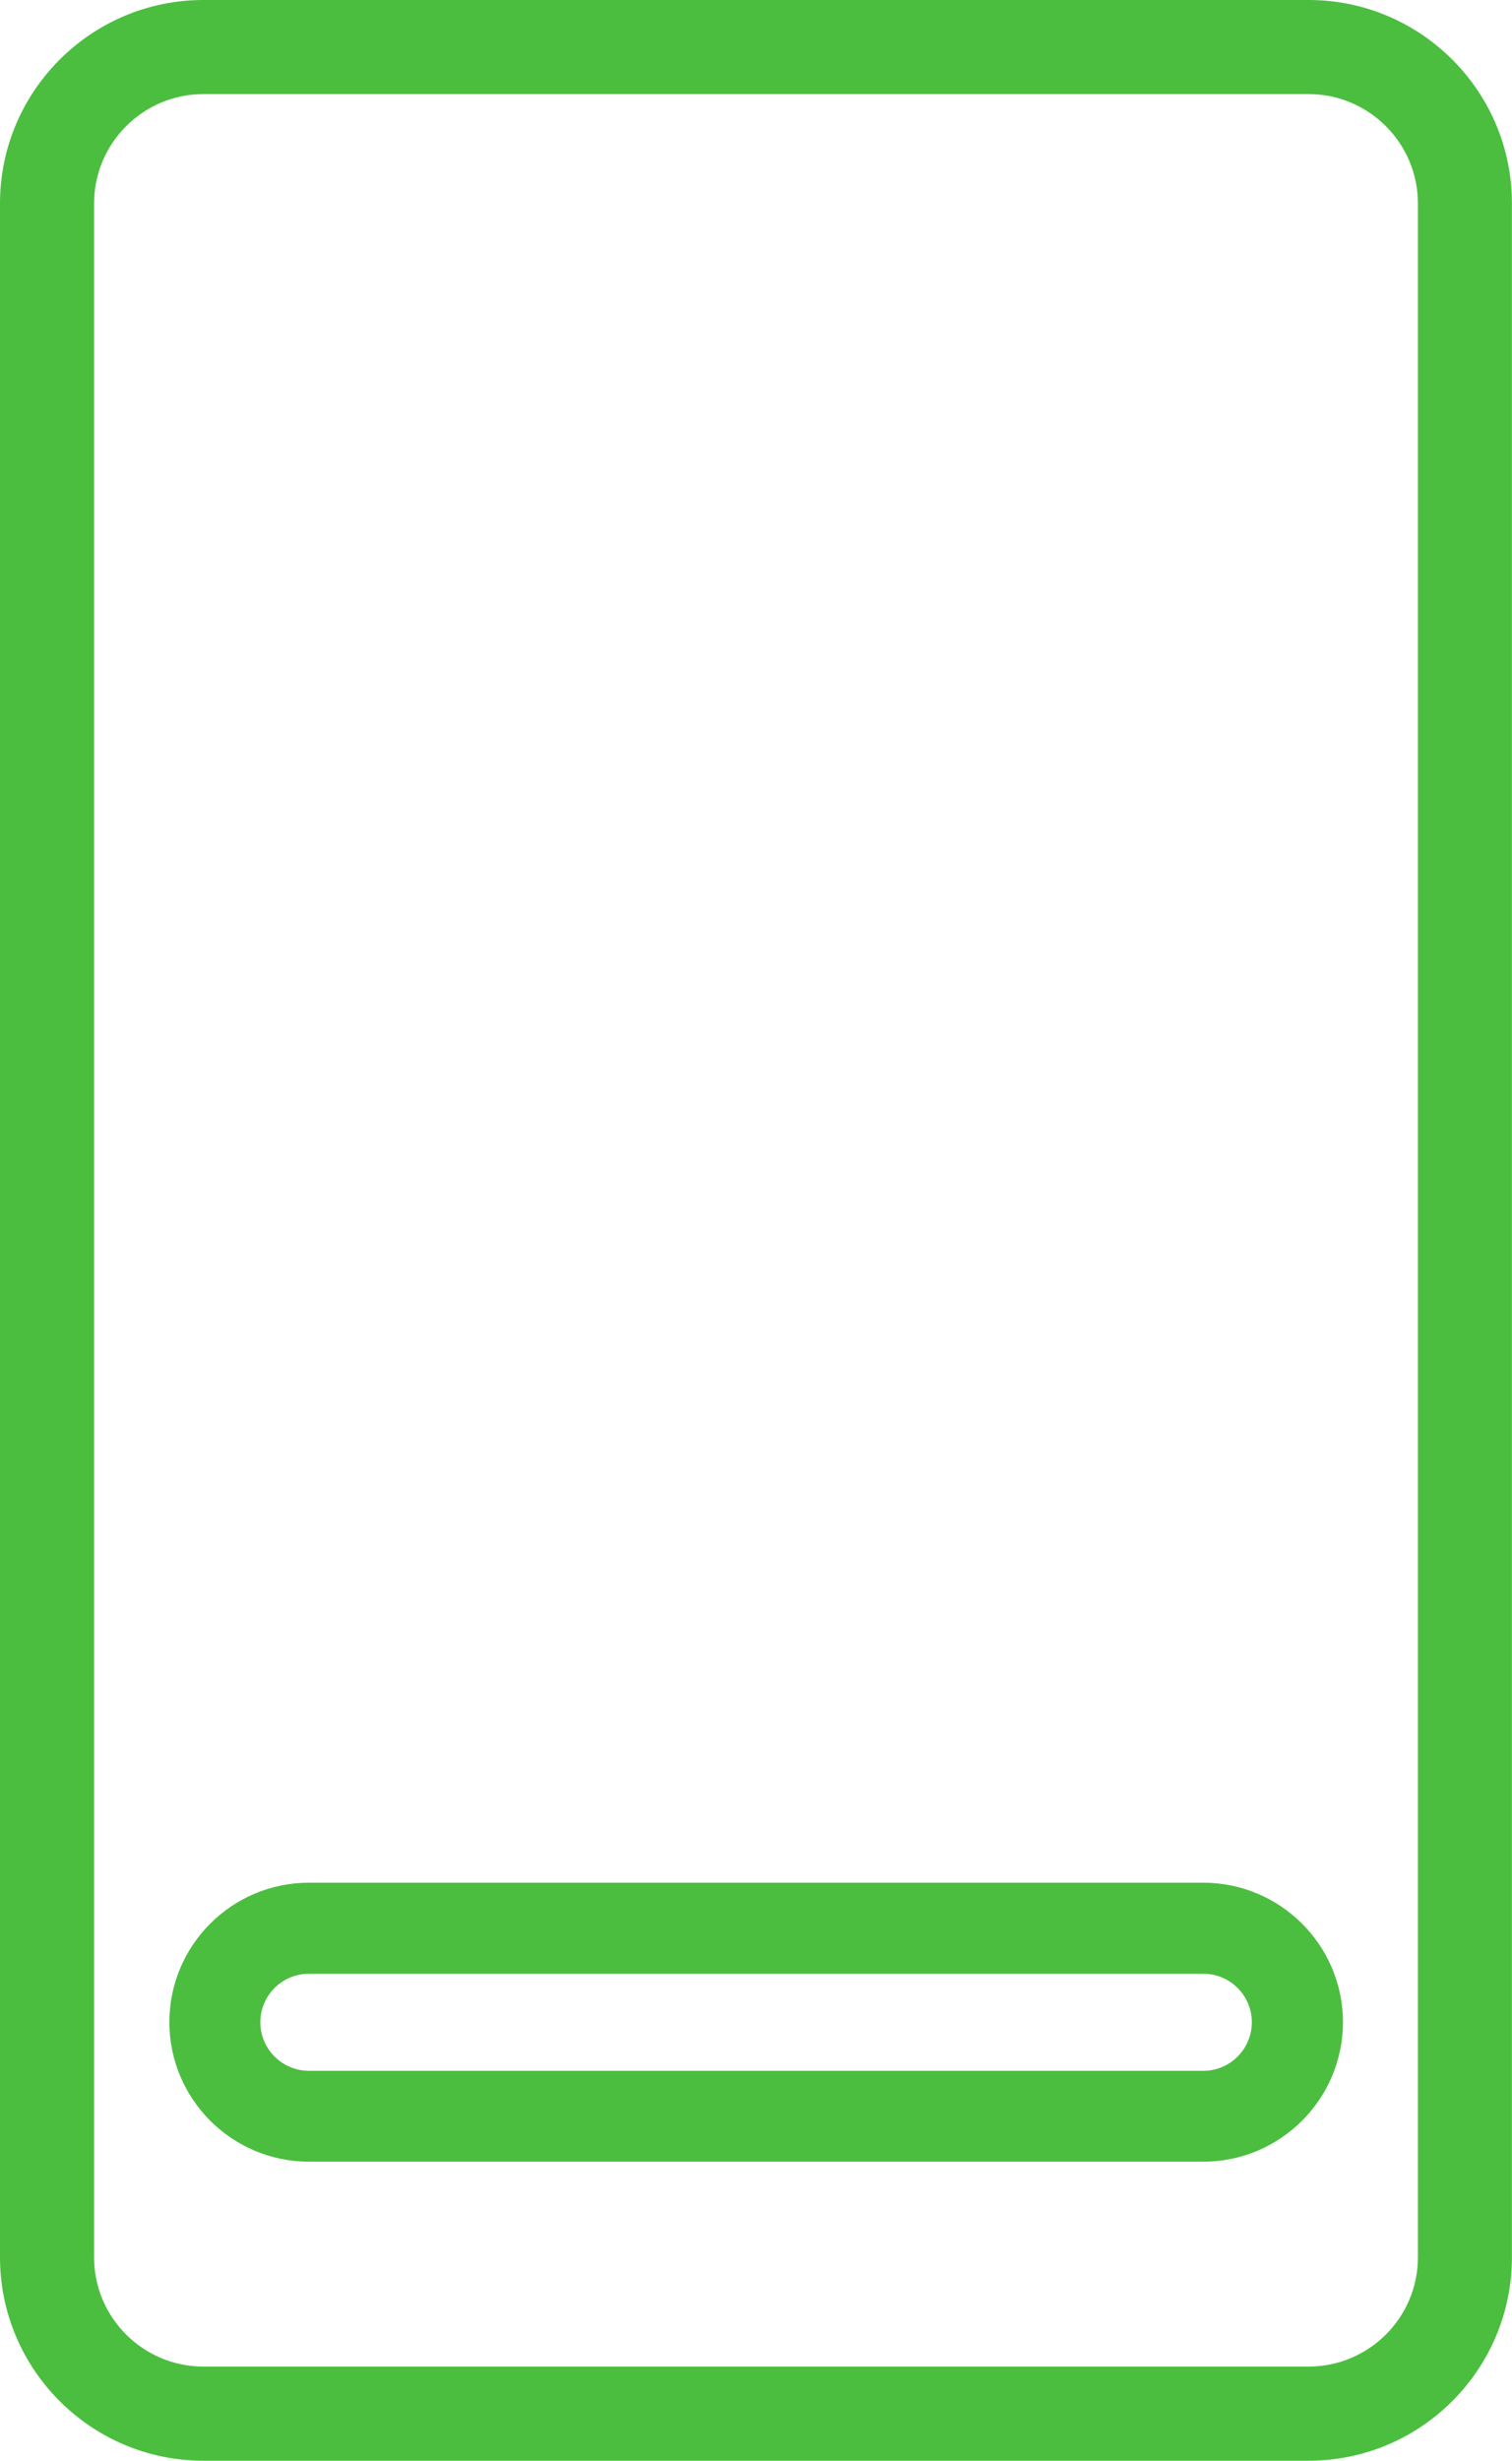
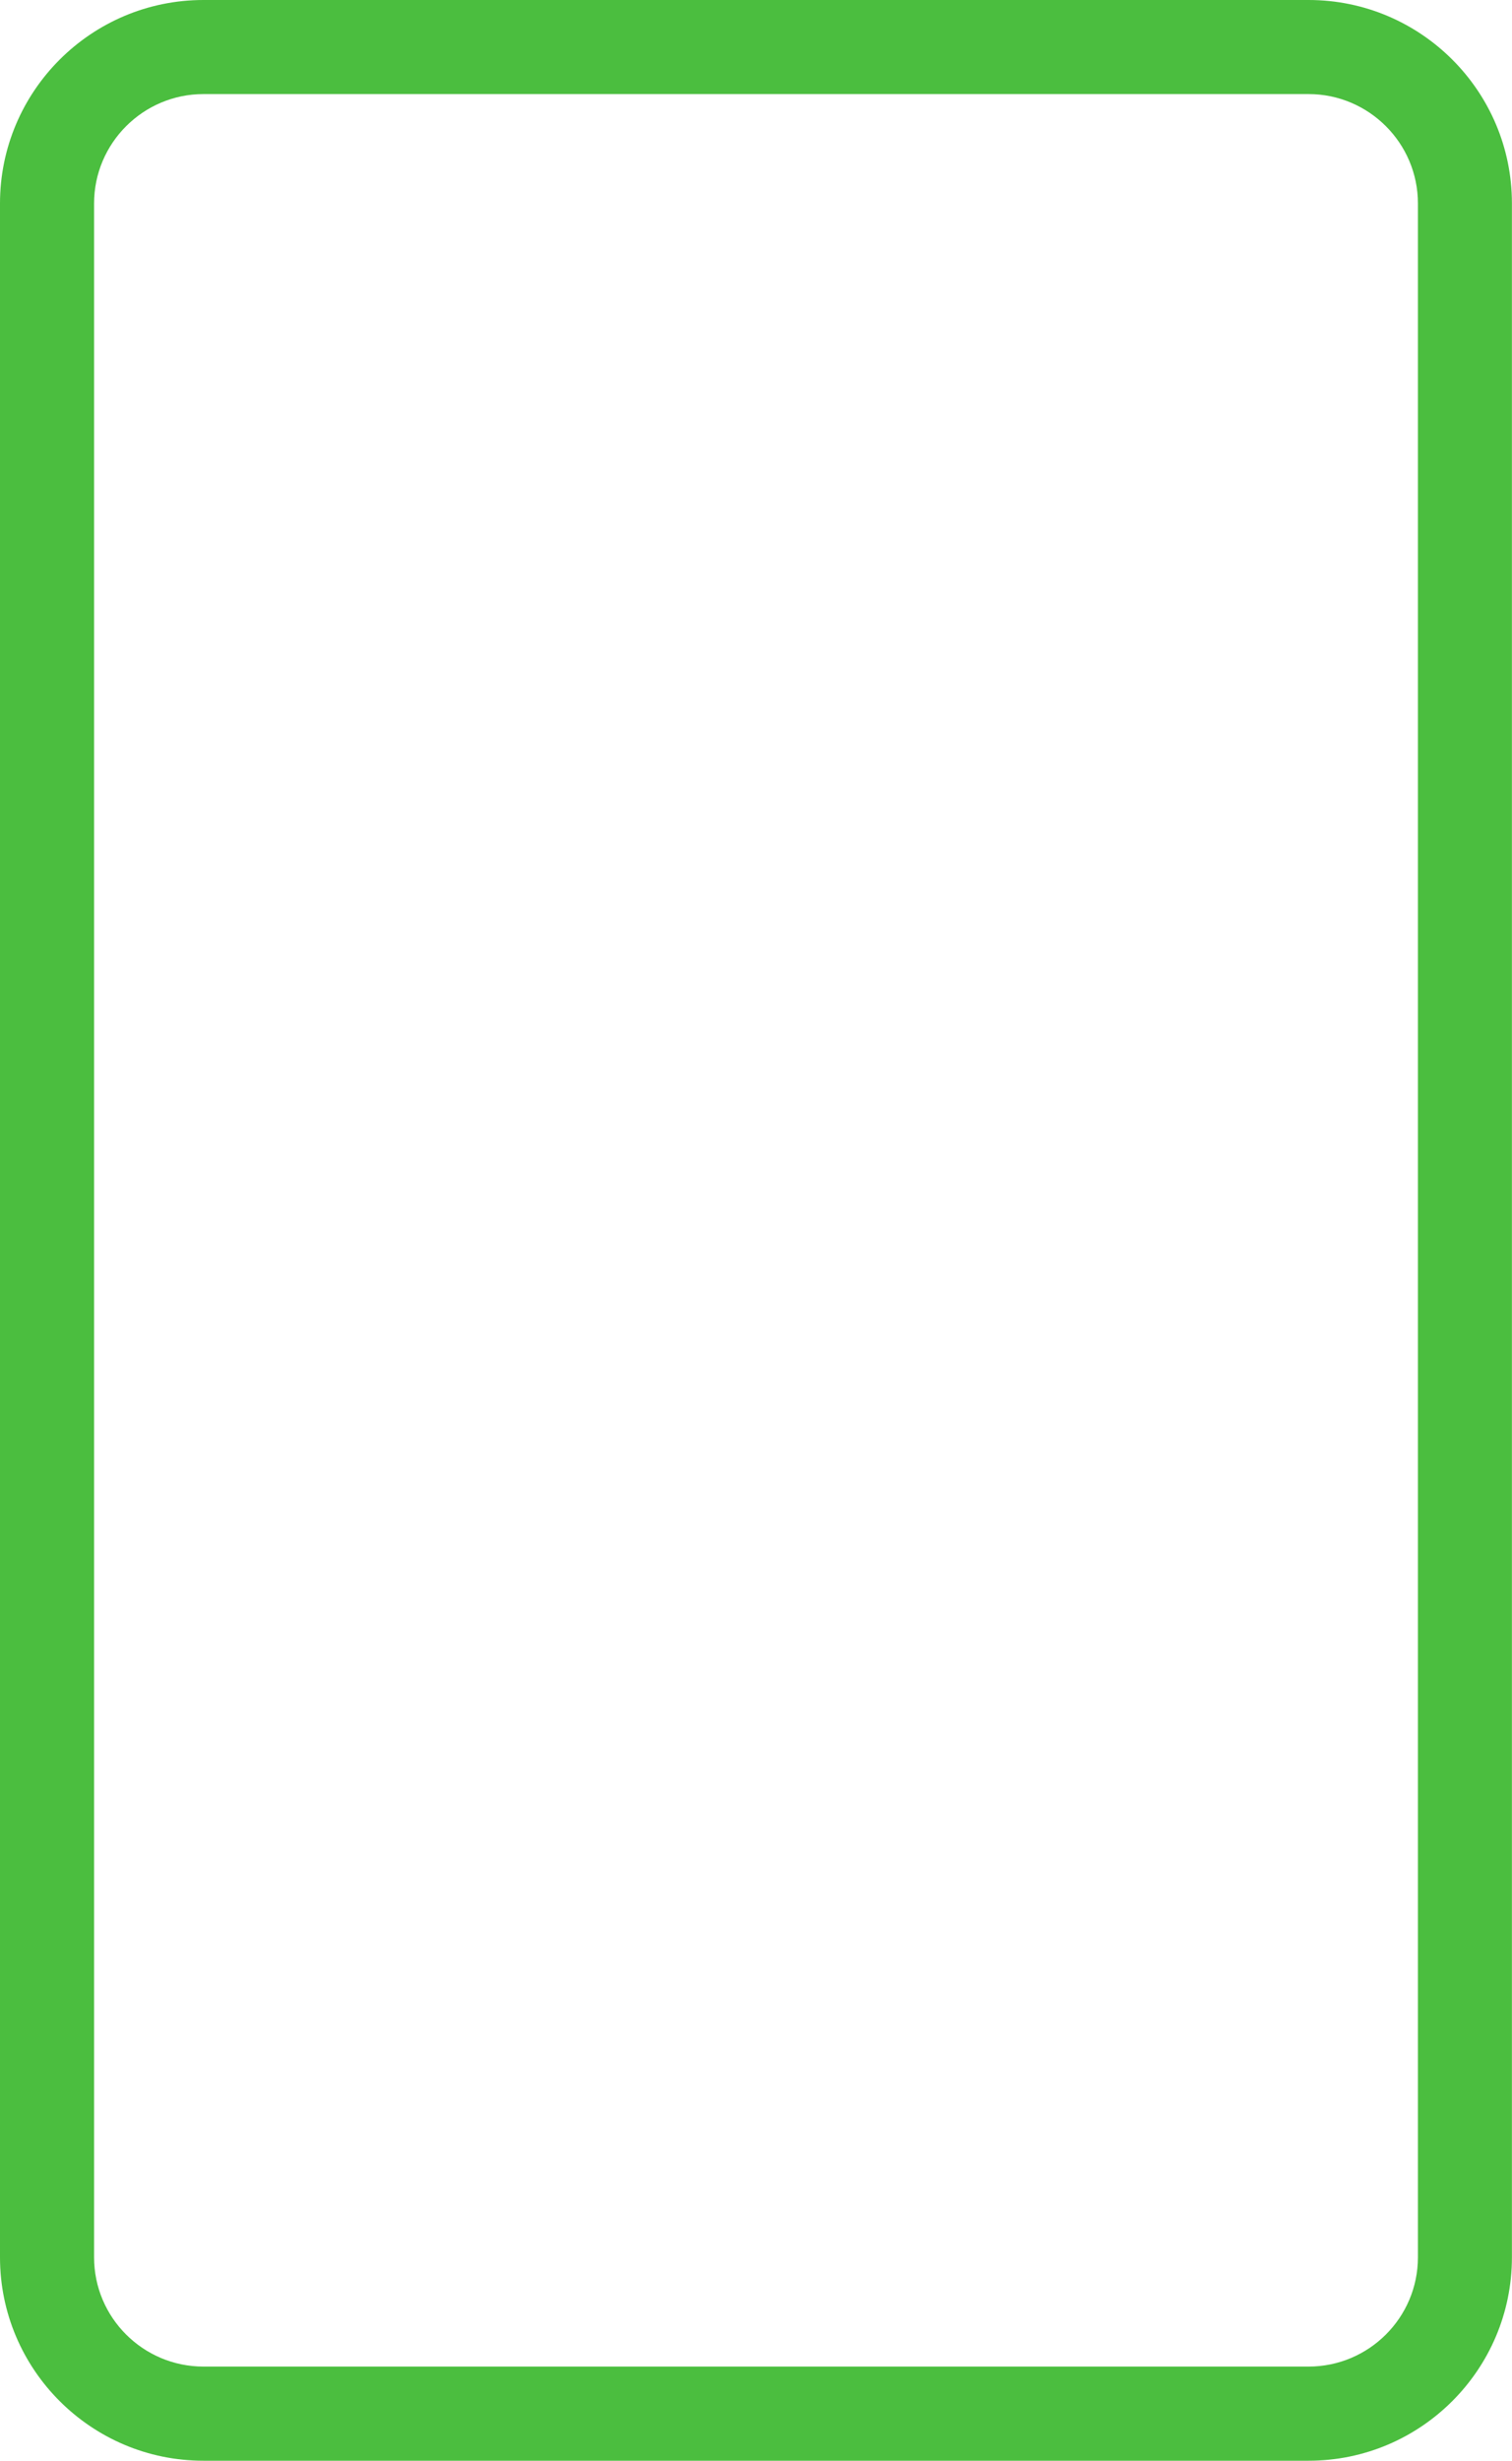
<svg xmlns="http://www.w3.org/2000/svg" version="1.1" id="Слой_1" x="0px" y="0px" width="18.434px" height="30px" viewBox="0 0 18.434 30" enable-background="new 0 0 18.434 30" xml:space="preserve">
  <path fill="#4BBE3F" d="M15.954,0H2.48C1.113,0,0,1.112,0,2.48V27.52C0,28.888,1.113,30,2.48,30h13.474  c1.367,0,2.479-1.112,2.479-2.48V2.48C18.434,1.112,17.321,0,15.954,0z M1.147,2.48c0-0.734,0.598-1.333,1.333-1.333h13.474  c0.735,0,1.333,0.599,1.333,1.333v25.04c0,0.735-0.598,1.332-1.333,1.332H2.48c-0.735,0-1.333-0.597-1.333-1.332V2.48z" />
-   <path fill="#4BBE3F" d="M3.766,26.354c-0.938,0-1.701-0.763-1.701-1.701c0-0.938,0.763-1.7,1.701-1.7h10.905  c0.938,0,1.702,0.763,1.702,1.7c0,0.938-0.764,1.701-1.702,1.701H3.766z M3.766,24.063c-0.326,0-0.592,0.265-0.592,0.591  c0,0.327,0.266,0.592,0.592,0.592h10.905c0.326,0,0.591-0.265,0.591-0.592c0-0.326-0.265-0.591-0.591-0.591H3.766z" />
</svg>